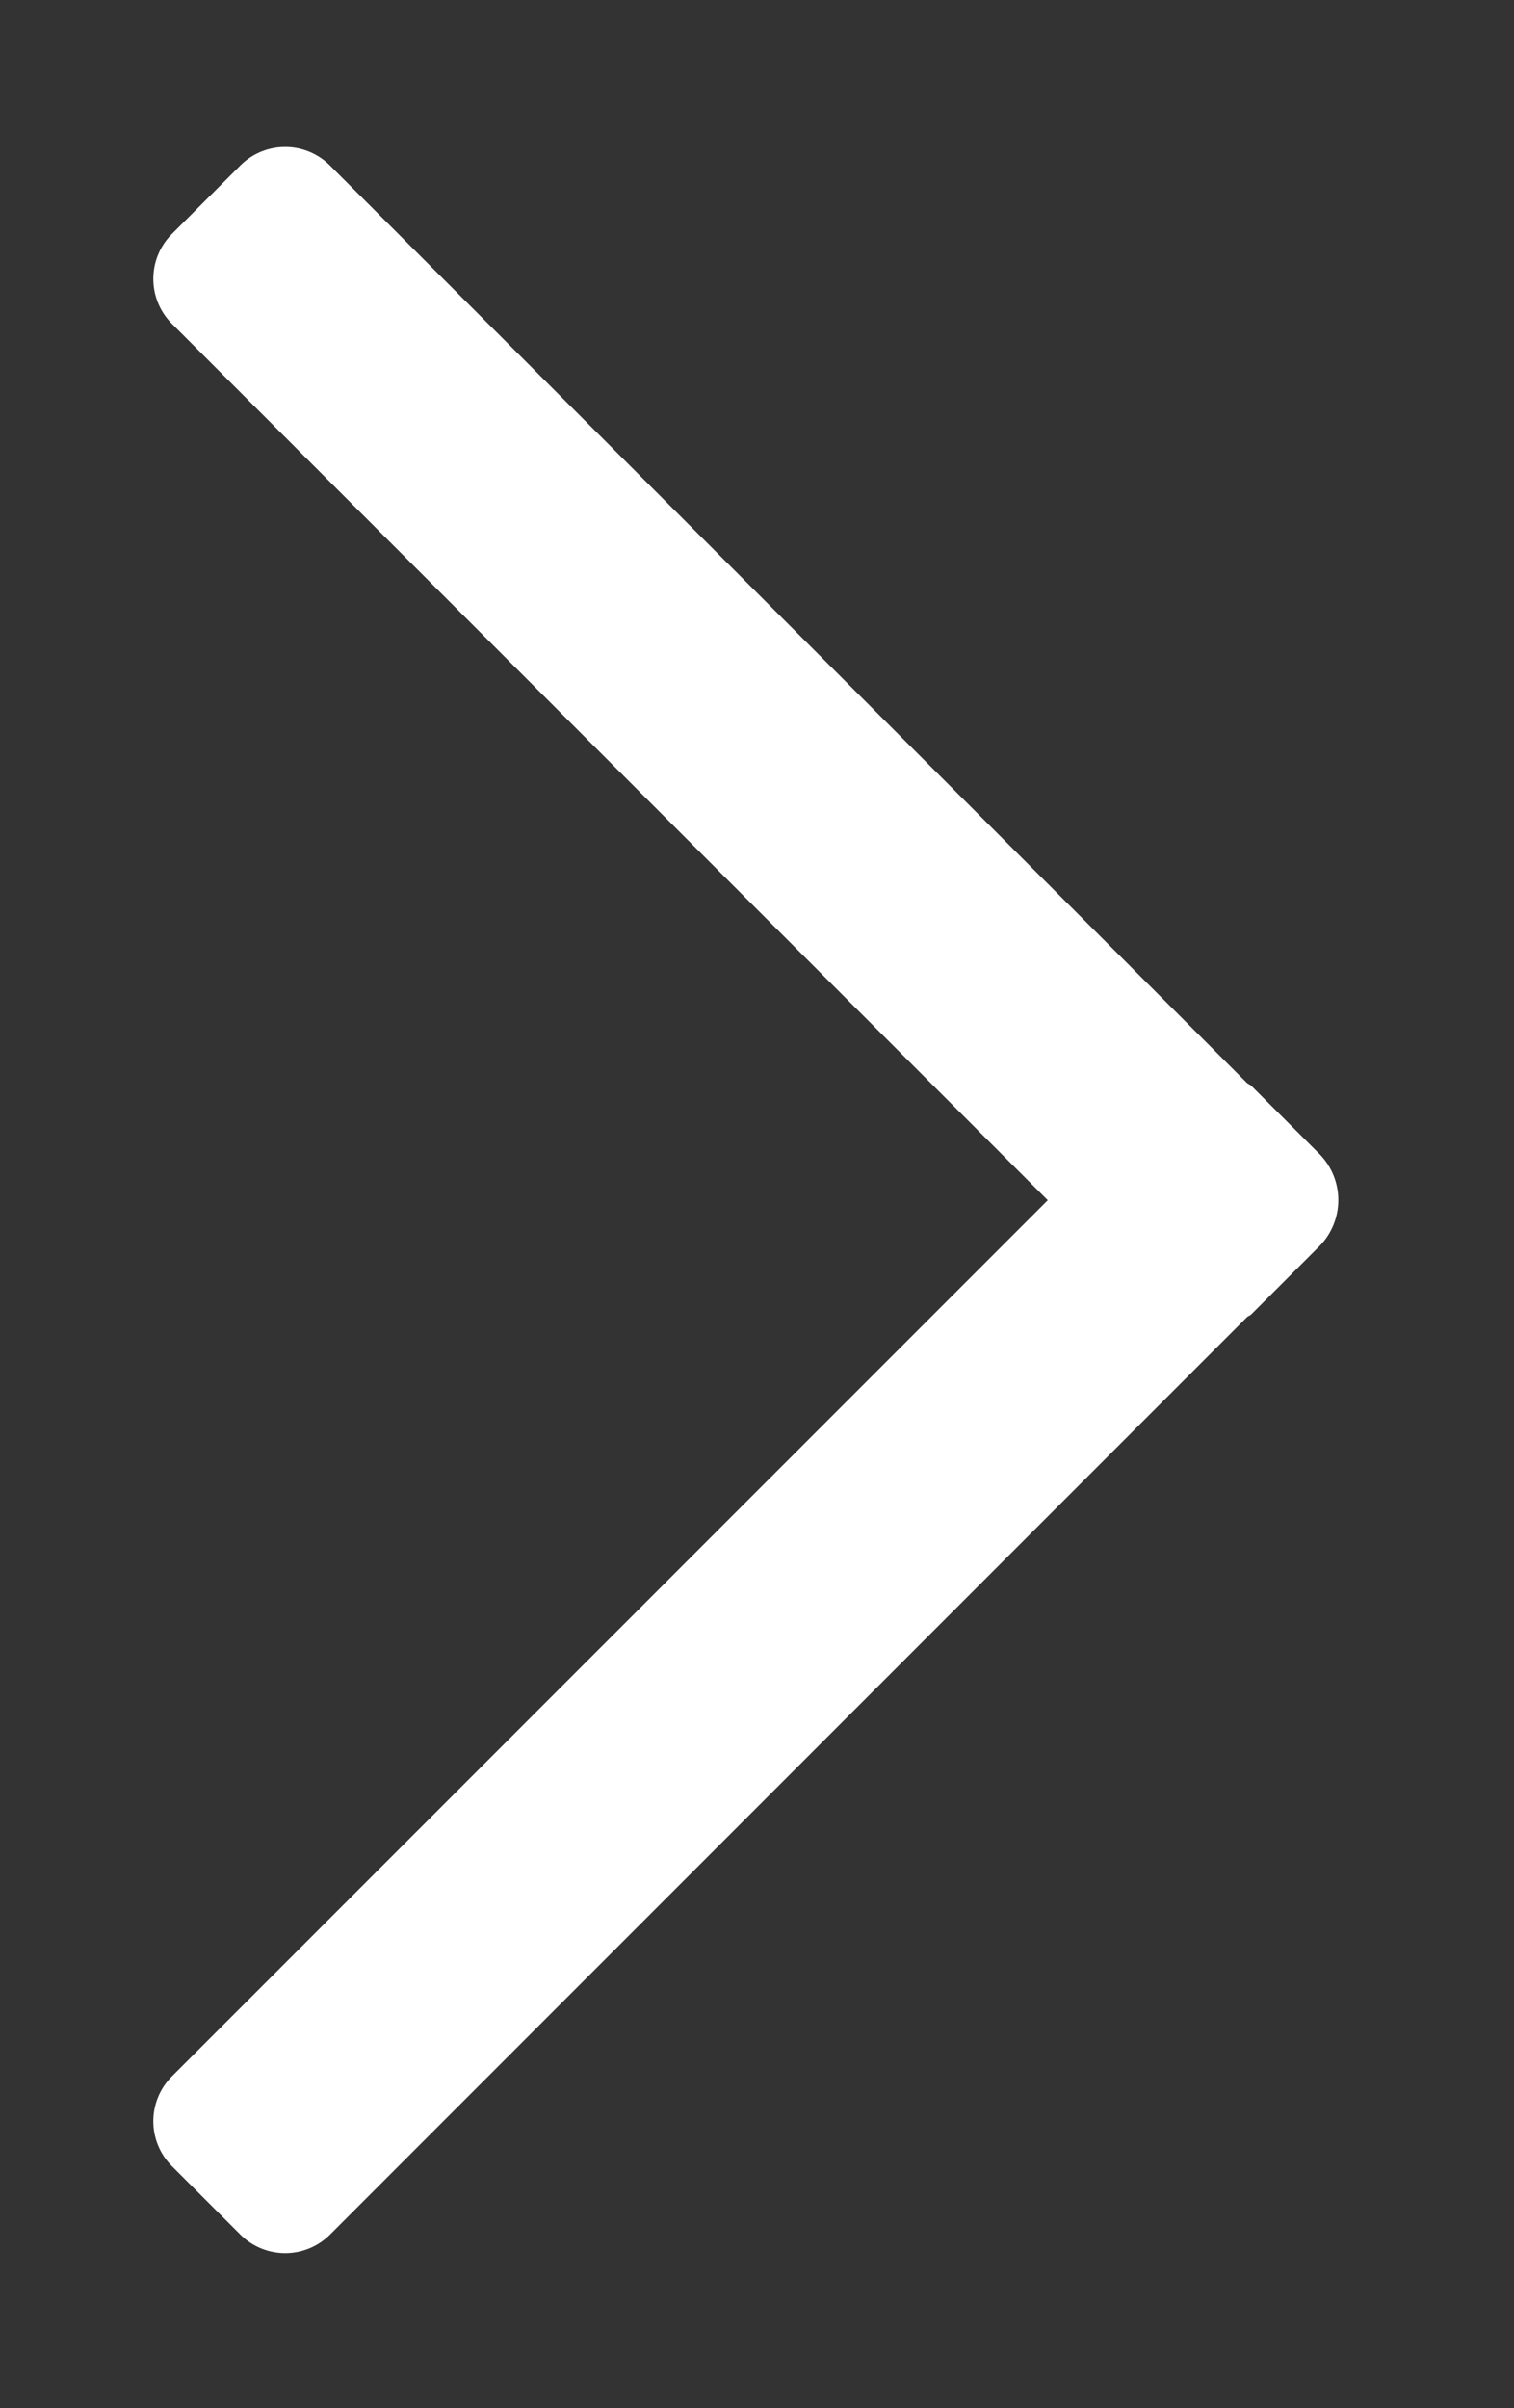
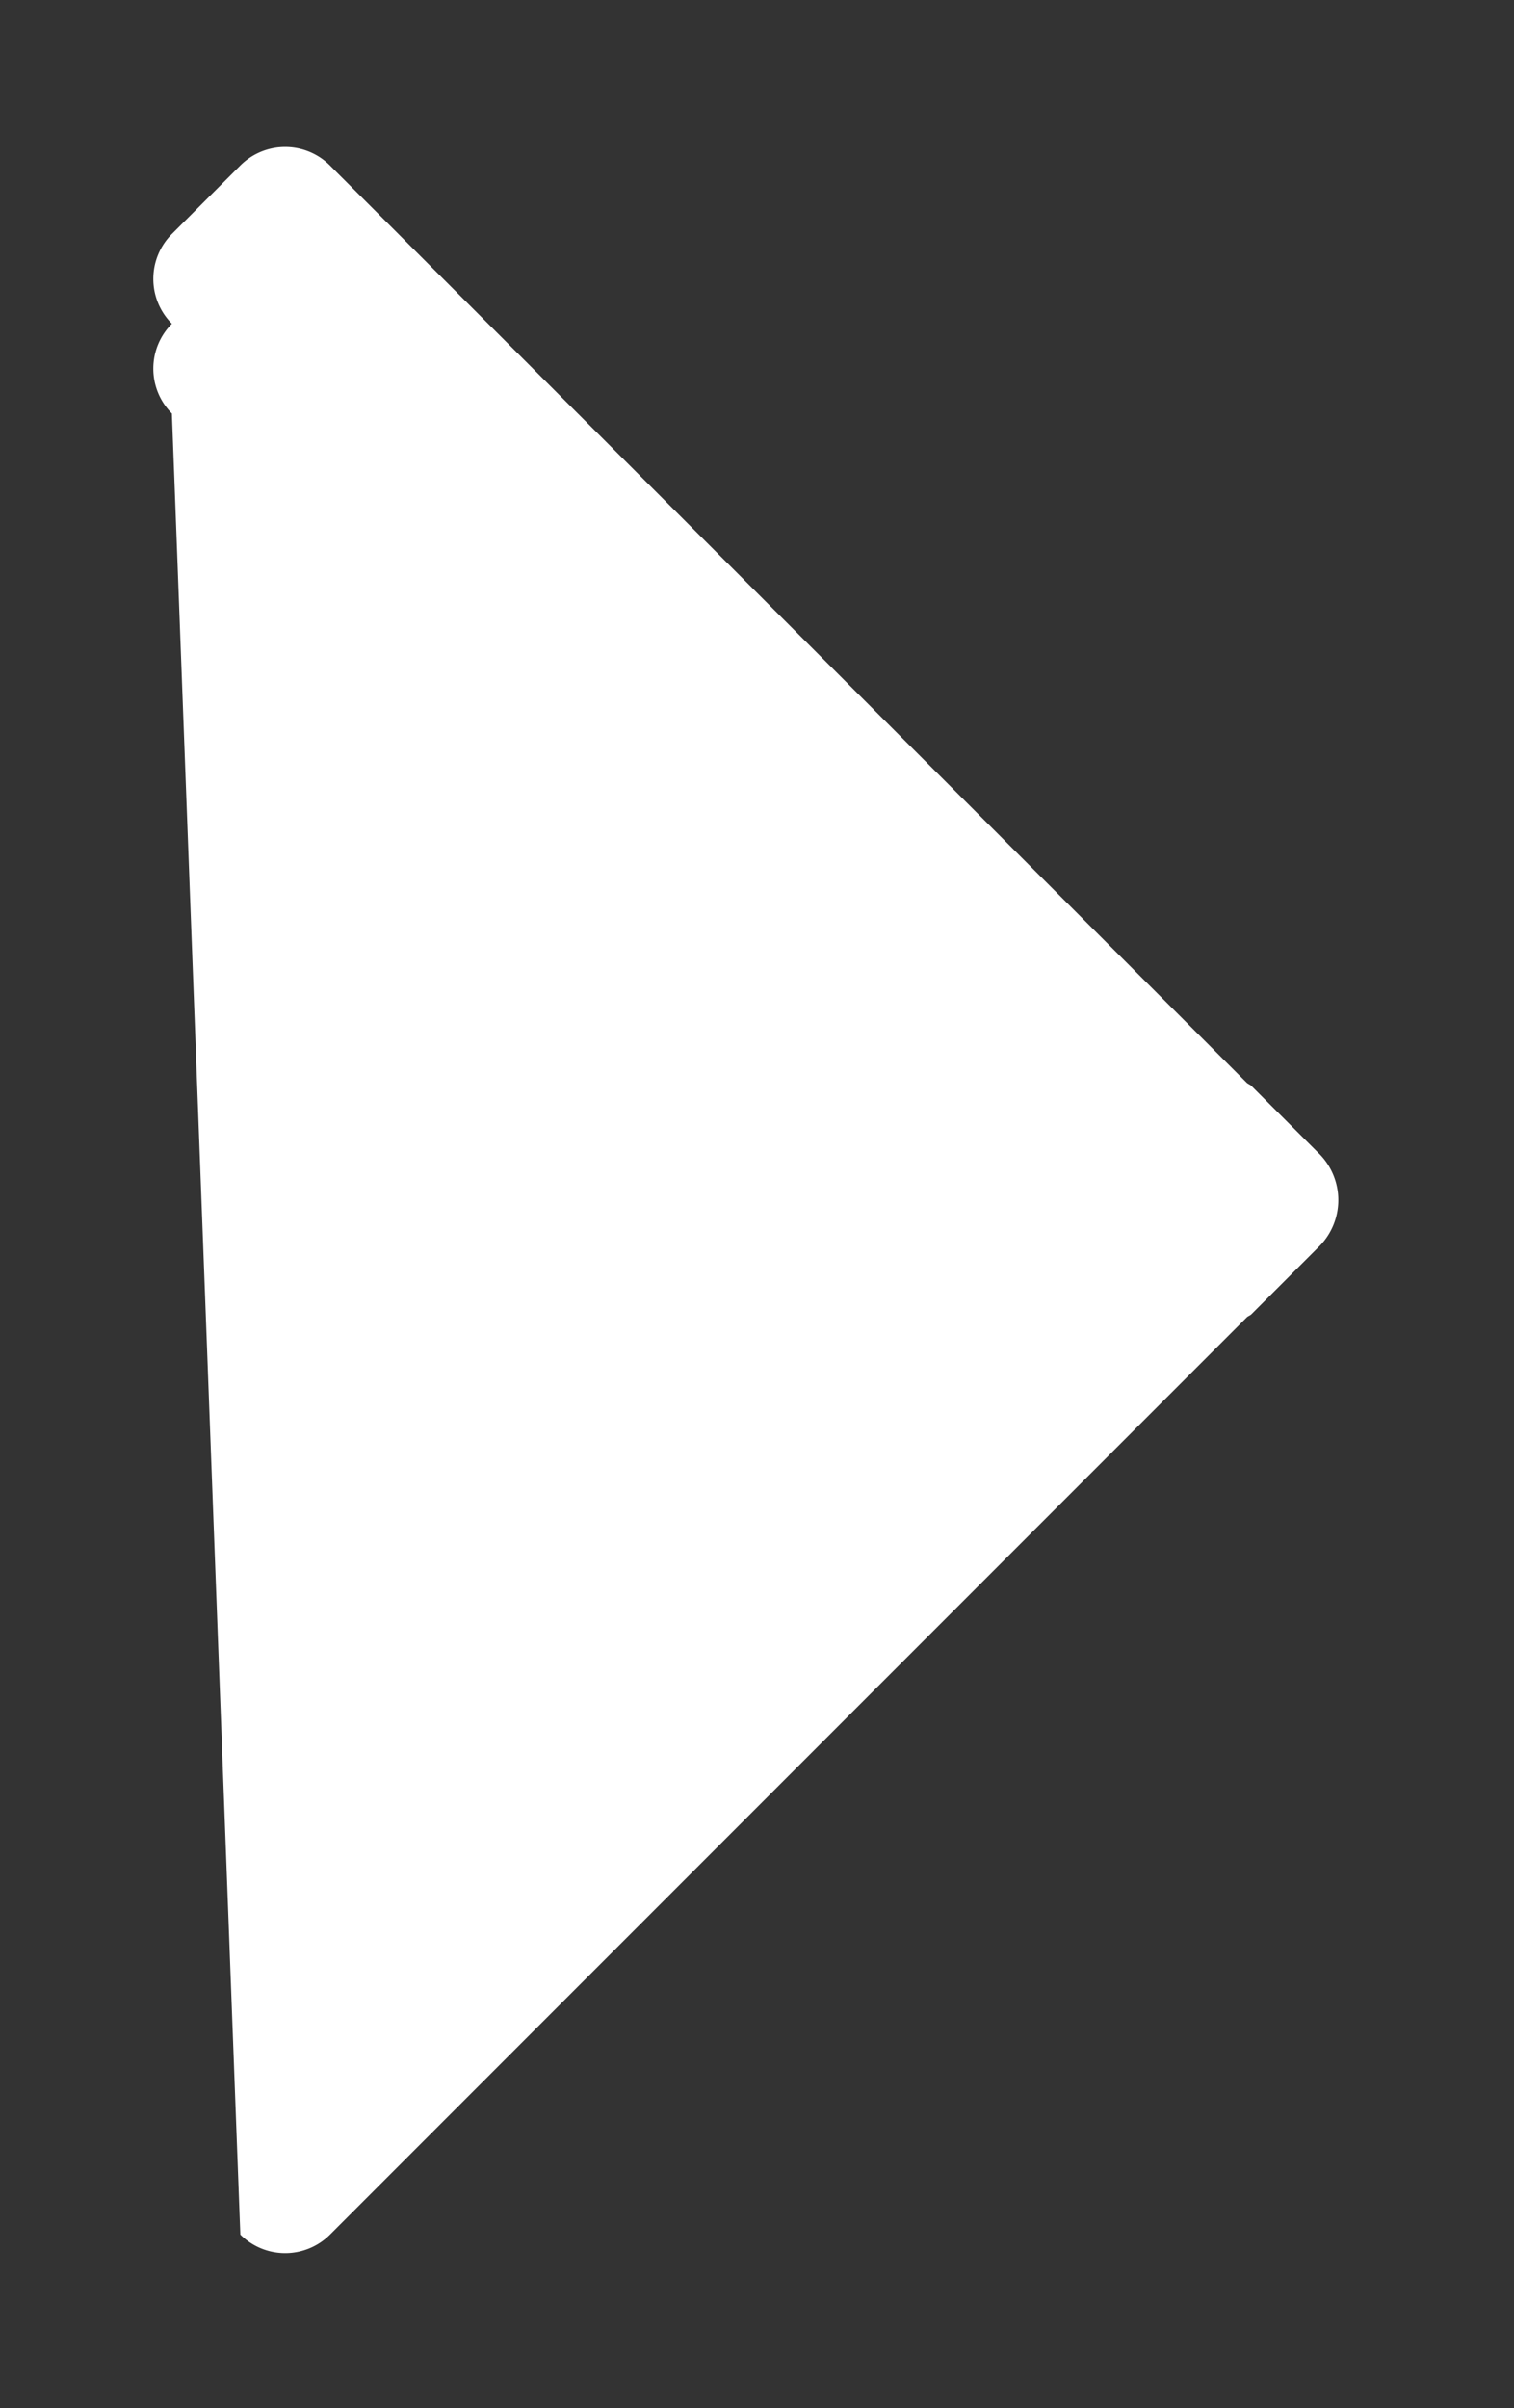
<svg xmlns="http://www.w3.org/2000/svg" viewBox="0 0 390 620">
  <rect x="0" y="0" width="390" height="620" fill="#333333" stroke="none" />
  <defs>
    <style>.cls-1{fill:#fff;}</style>
  </defs>
  <title>right</title>
  <g id="Layer_1" data-name="Layer 1">
-     <path class="cls-1" d="M61.91,42.61,44.28,60.24a16.34,16.34,0,0,0,0,23.11L269.9,309,44.28,534.57a16.34,16.34,0,0,0,0,23.11L61.91,575.3a16.34,16.34,0,0,0,23.11,0L321.21,339.11c.37-.31.82-.43,1.17-.78L340,320.71a16.92,16.92,0,0,0,0-23.5l-17.63-17.63c-.35-.35-.8-.47-1.17-.78L85,42.61A16.34,16.34,0,0,0,61.91,42.61Z" />
+     <path class="cls-1" d="M61.91,42.61,44.28,60.24a16.34,16.34,0,0,0,0,23.11a16.34,16.34,0,0,0,0,23.11L61.91,575.3a16.34,16.34,0,0,0,23.11,0L321.21,339.11c.37-.31.82-.43,1.17-.78L340,320.71a16.92,16.92,0,0,0,0-23.5l-17.63-17.63c-.35-.35-.8-.47-1.17-.78L85,42.61A16.34,16.34,0,0,0,61.91,42.61Z" />
  </g>
</svg>